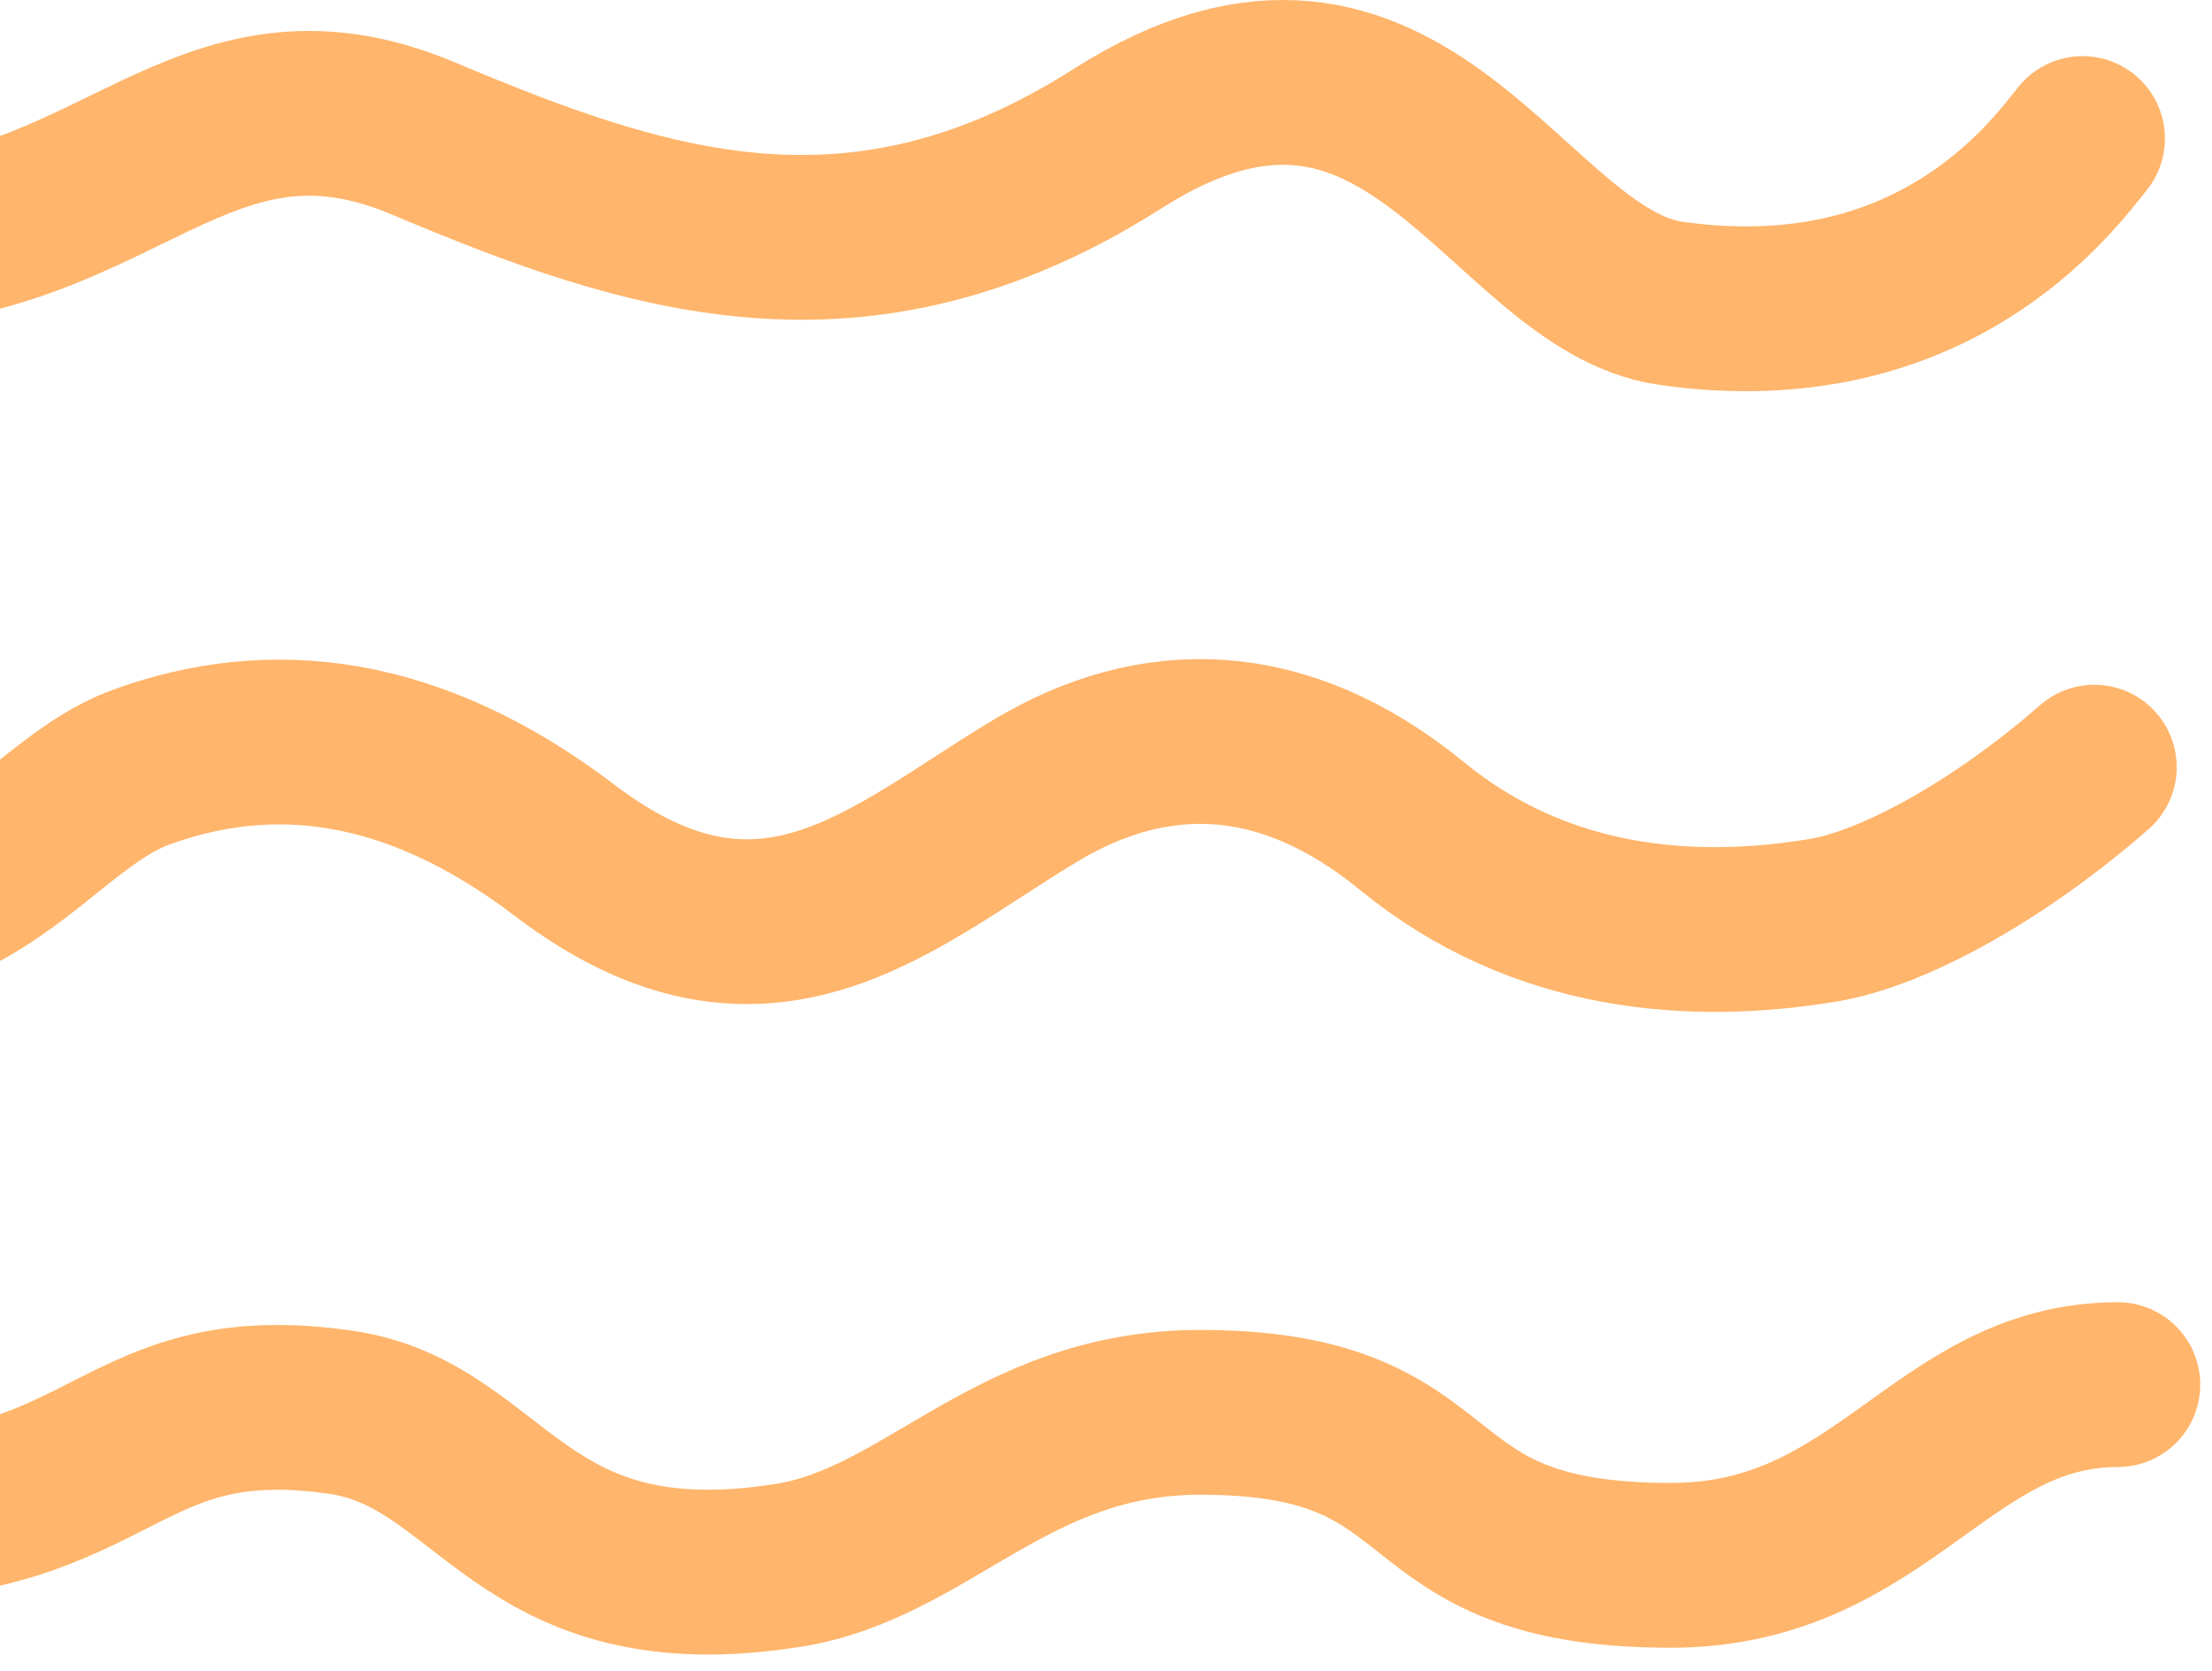
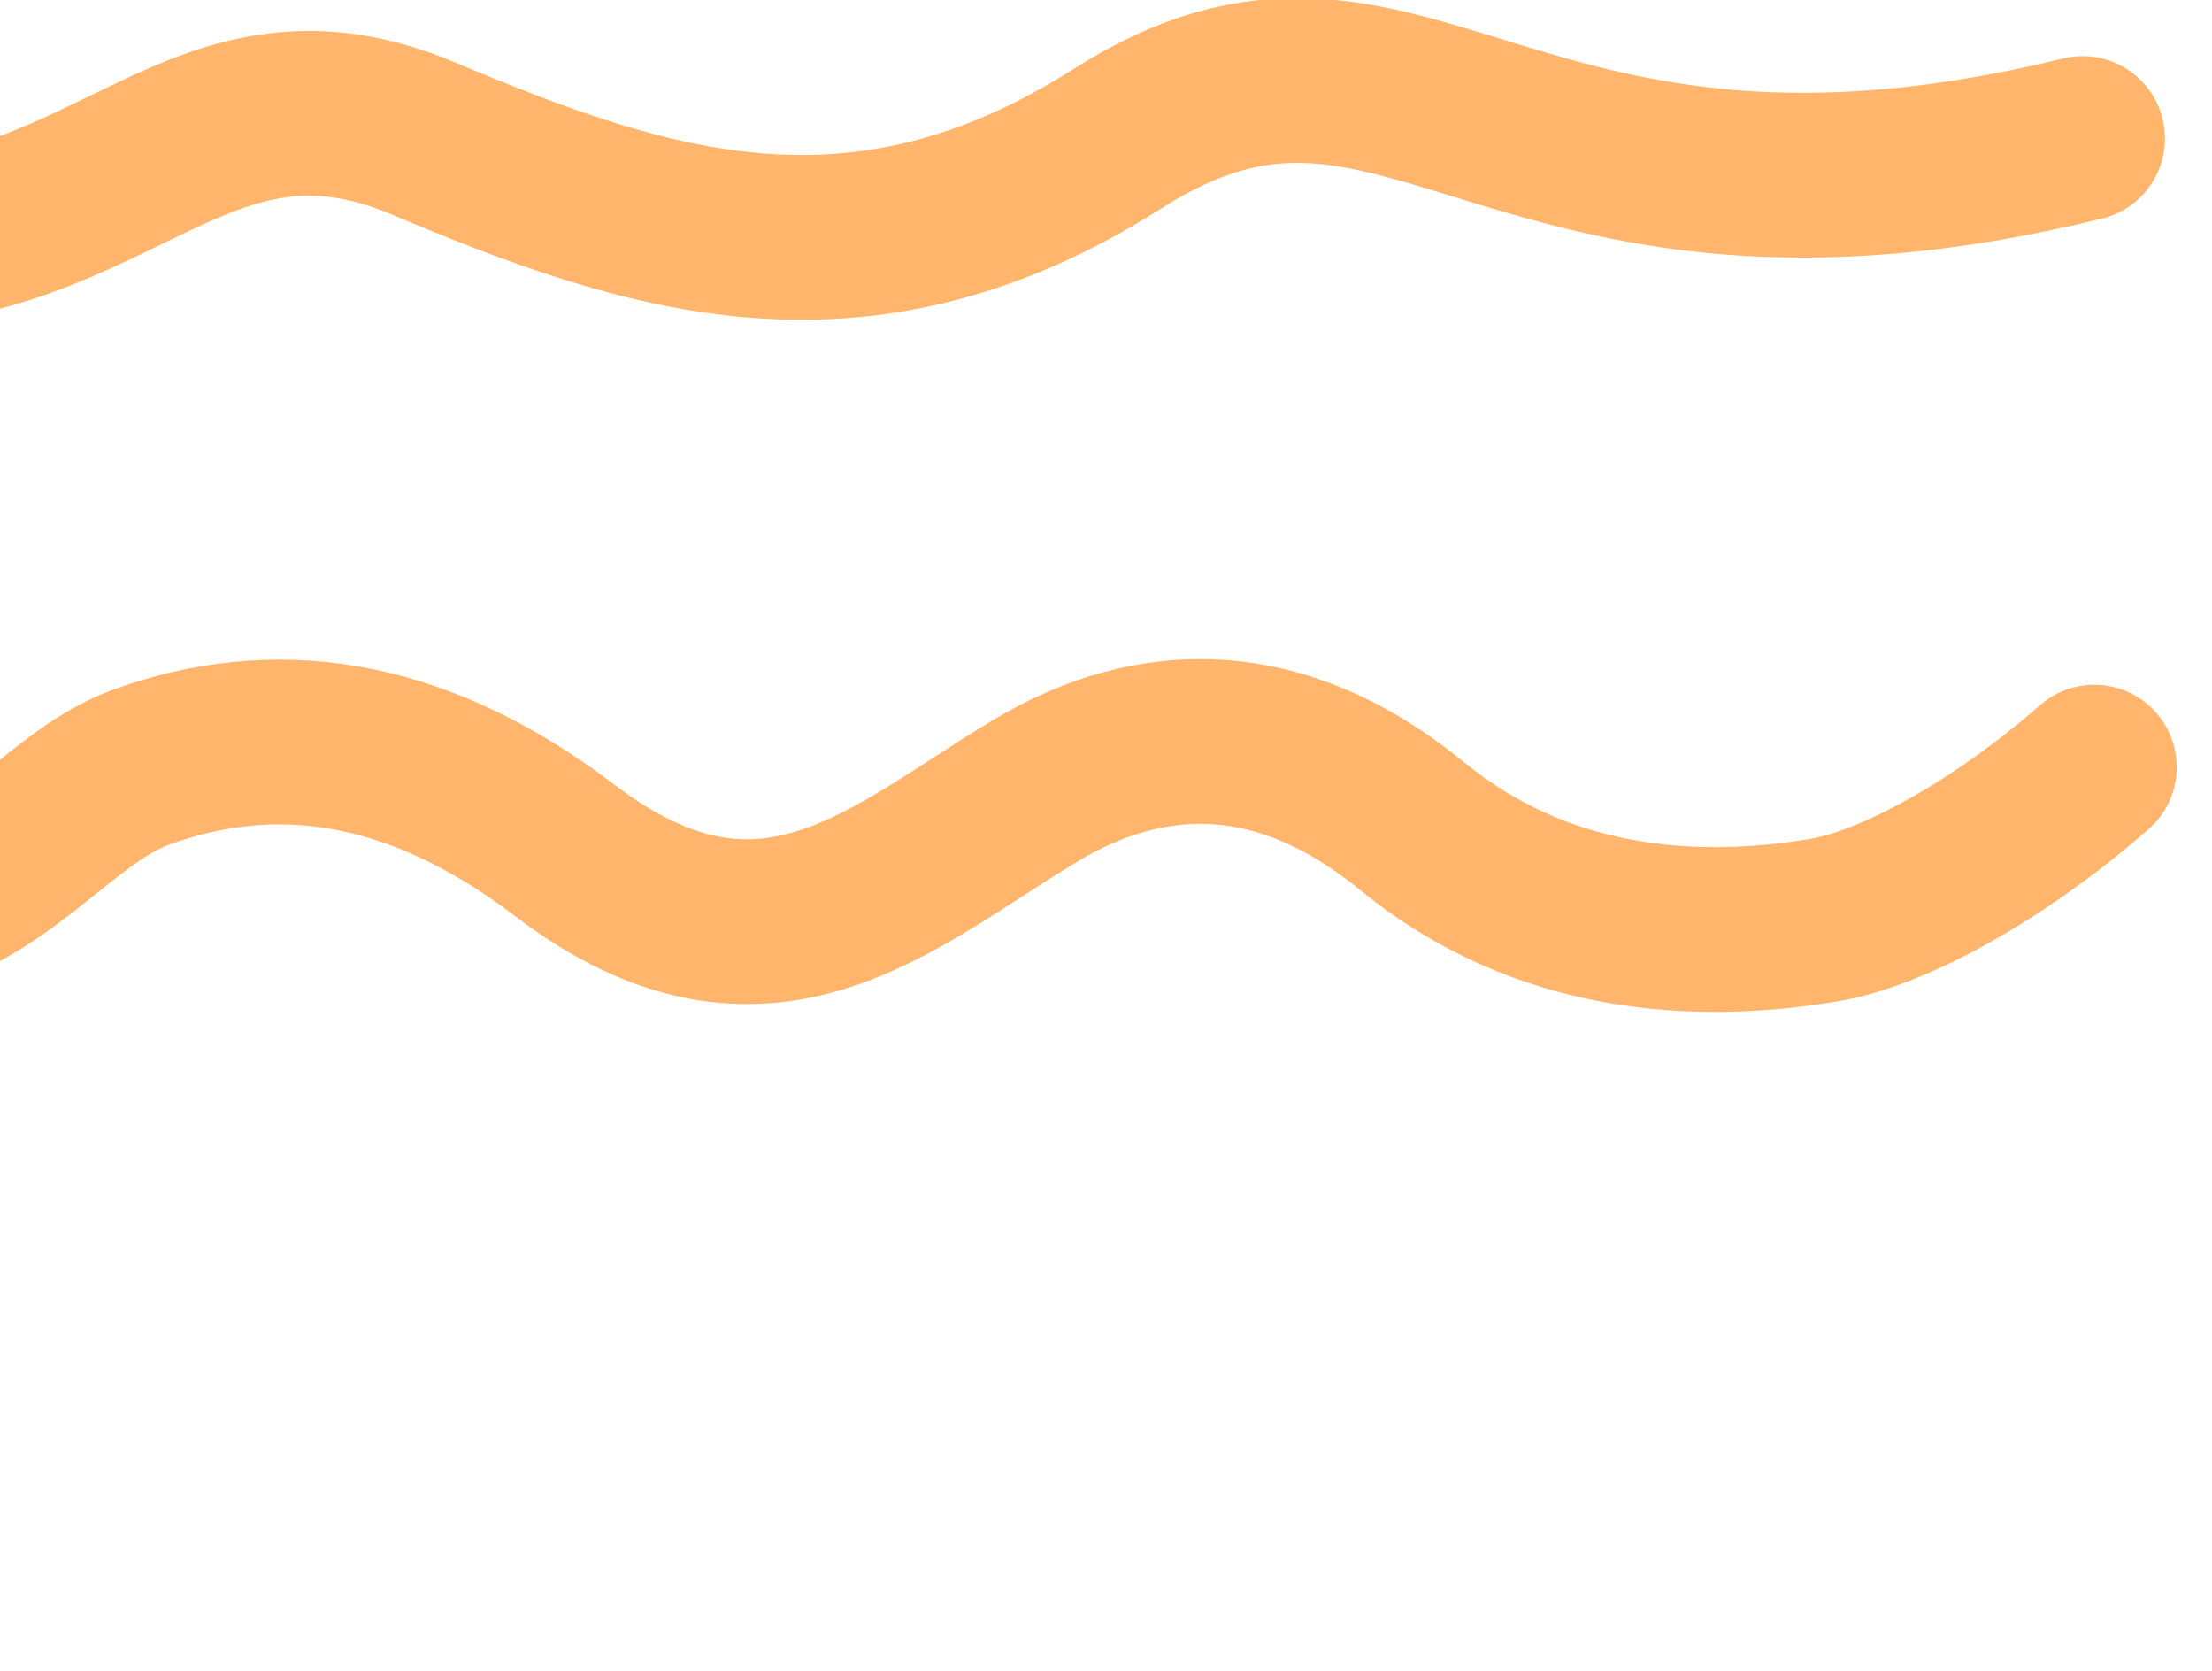
<svg xmlns="http://www.w3.org/2000/svg" width="94" height="71" viewBox="0 0 94 71" fill="none">
-   <path d="M88.5 5.885C87.167 7.552 82.094 14.47 71 12.885C64 11.885 59.784 -1.932 47.5 5.885C36.5 12.885 27.5 9.885 18 5.885C8.5 1.885 5 10.385 -6 10.385C-17 10.385 -13.963 3.546 -28 5.885C-34 6.885 -38 11.385 -39 12.385" stroke="#FFB56B" stroke-width="7" stroke-linecap="round" />
+   <path d="M88.5 5.885C64 11.885 59.784 -1.932 47.5 5.885C36.5 12.885 27.5 9.885 18 5.885C8.5 1.885 5 10.385 -6 10.385C-17 10.385 -13.963 3.546 -28 5.885C-34 6.885 -38 11.385 -39 12.385" stroke="#FFB56B" stroke-width="7" stroke-linecap="round" />
  <path d="M89 32.591C85 36.091 80.5 38.591 77.5 39.091C71.986 40.01 65.5 39.591 60 35.091C54.5 30.591 49 30.591 44 33.591C37.906 37.247 32.5 42.591 24 36.128C17.521 31.201 11.5 30.591 6 32.591C0.5 34.591 -2.5 43.628 -16 36.128C-29.5 28.628 -32.5 36.591 -40 40.091" stroke="#FFB56B" stroke-width="7" stroke-linecap="round" />
-   <path d="M90 58.823C82.5 58.823 80 66.5 71 66.5C59 66.5 62.5 60 51 60C42.984 60 39.426 65.561 33.5 66.5C22 68.323 21 60.948 14.5 60C5 58.614 5 64.5 -6 64.5C-17 64.5 -16.5 57.5 -25 57.5C-35.112 57.5 -36.5 64.5 -40 64.5" stroke="#FFB56B" stroke-width="7" stroke-linecap="round" />
</svg>